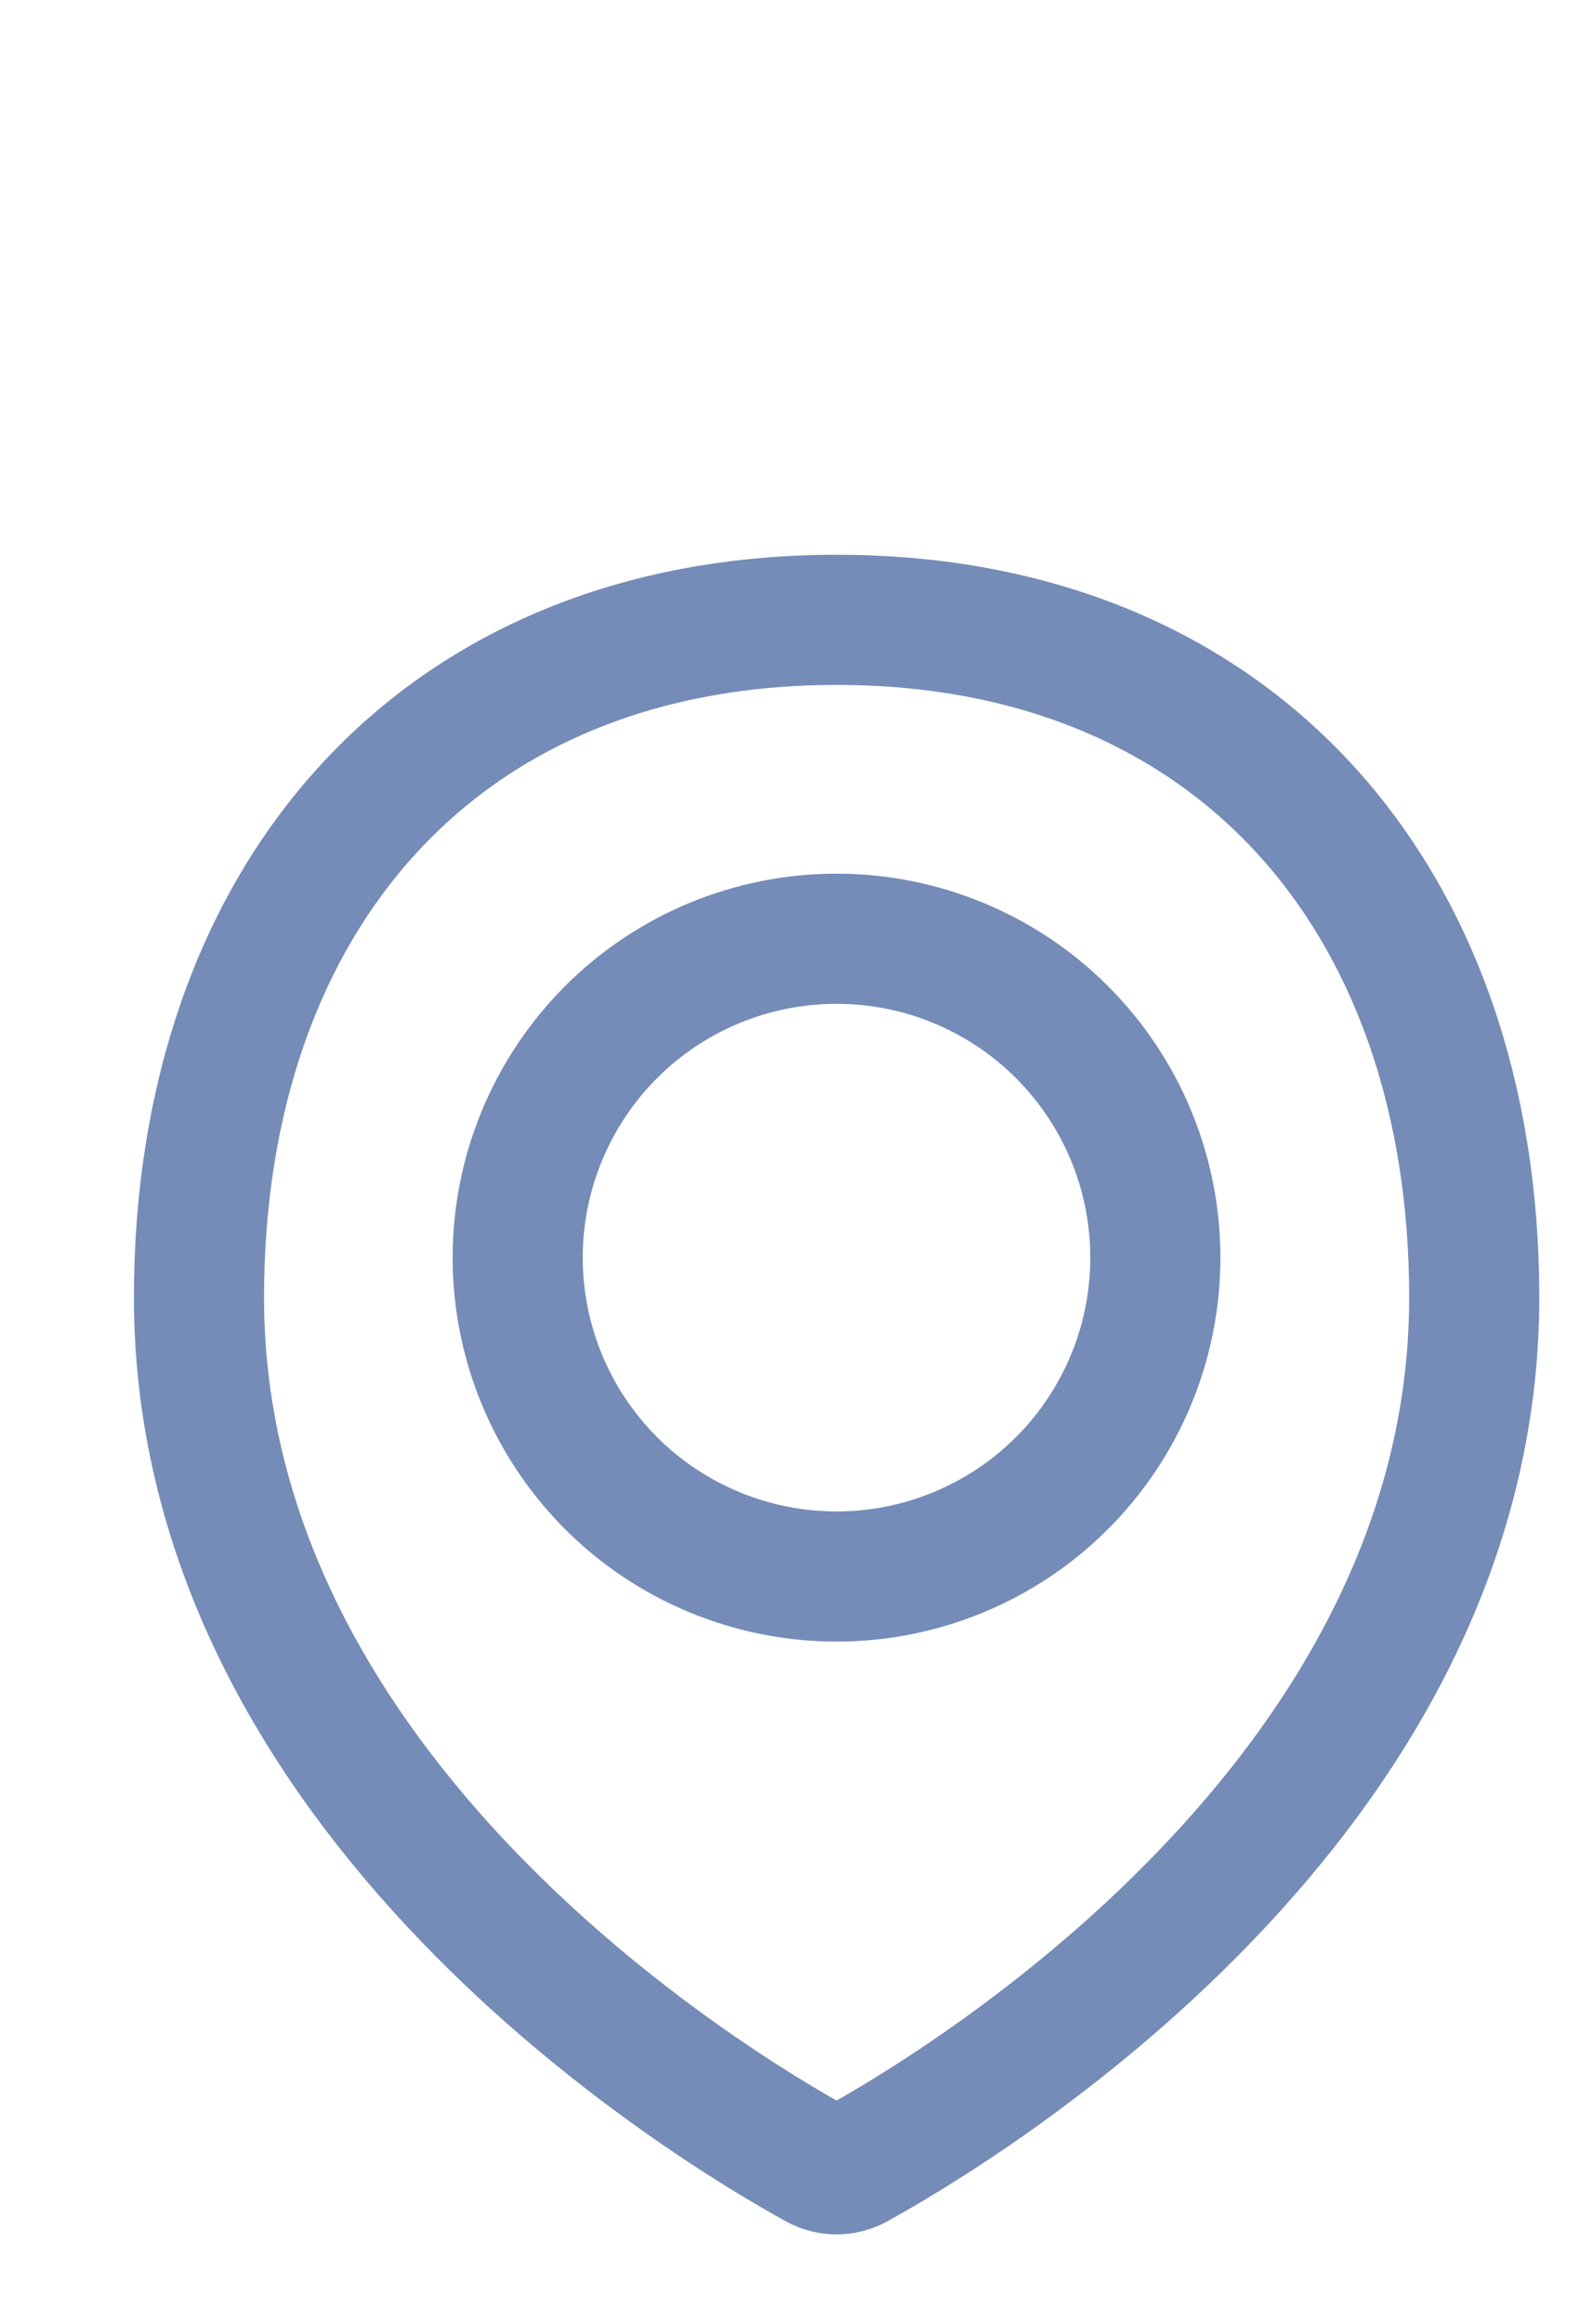
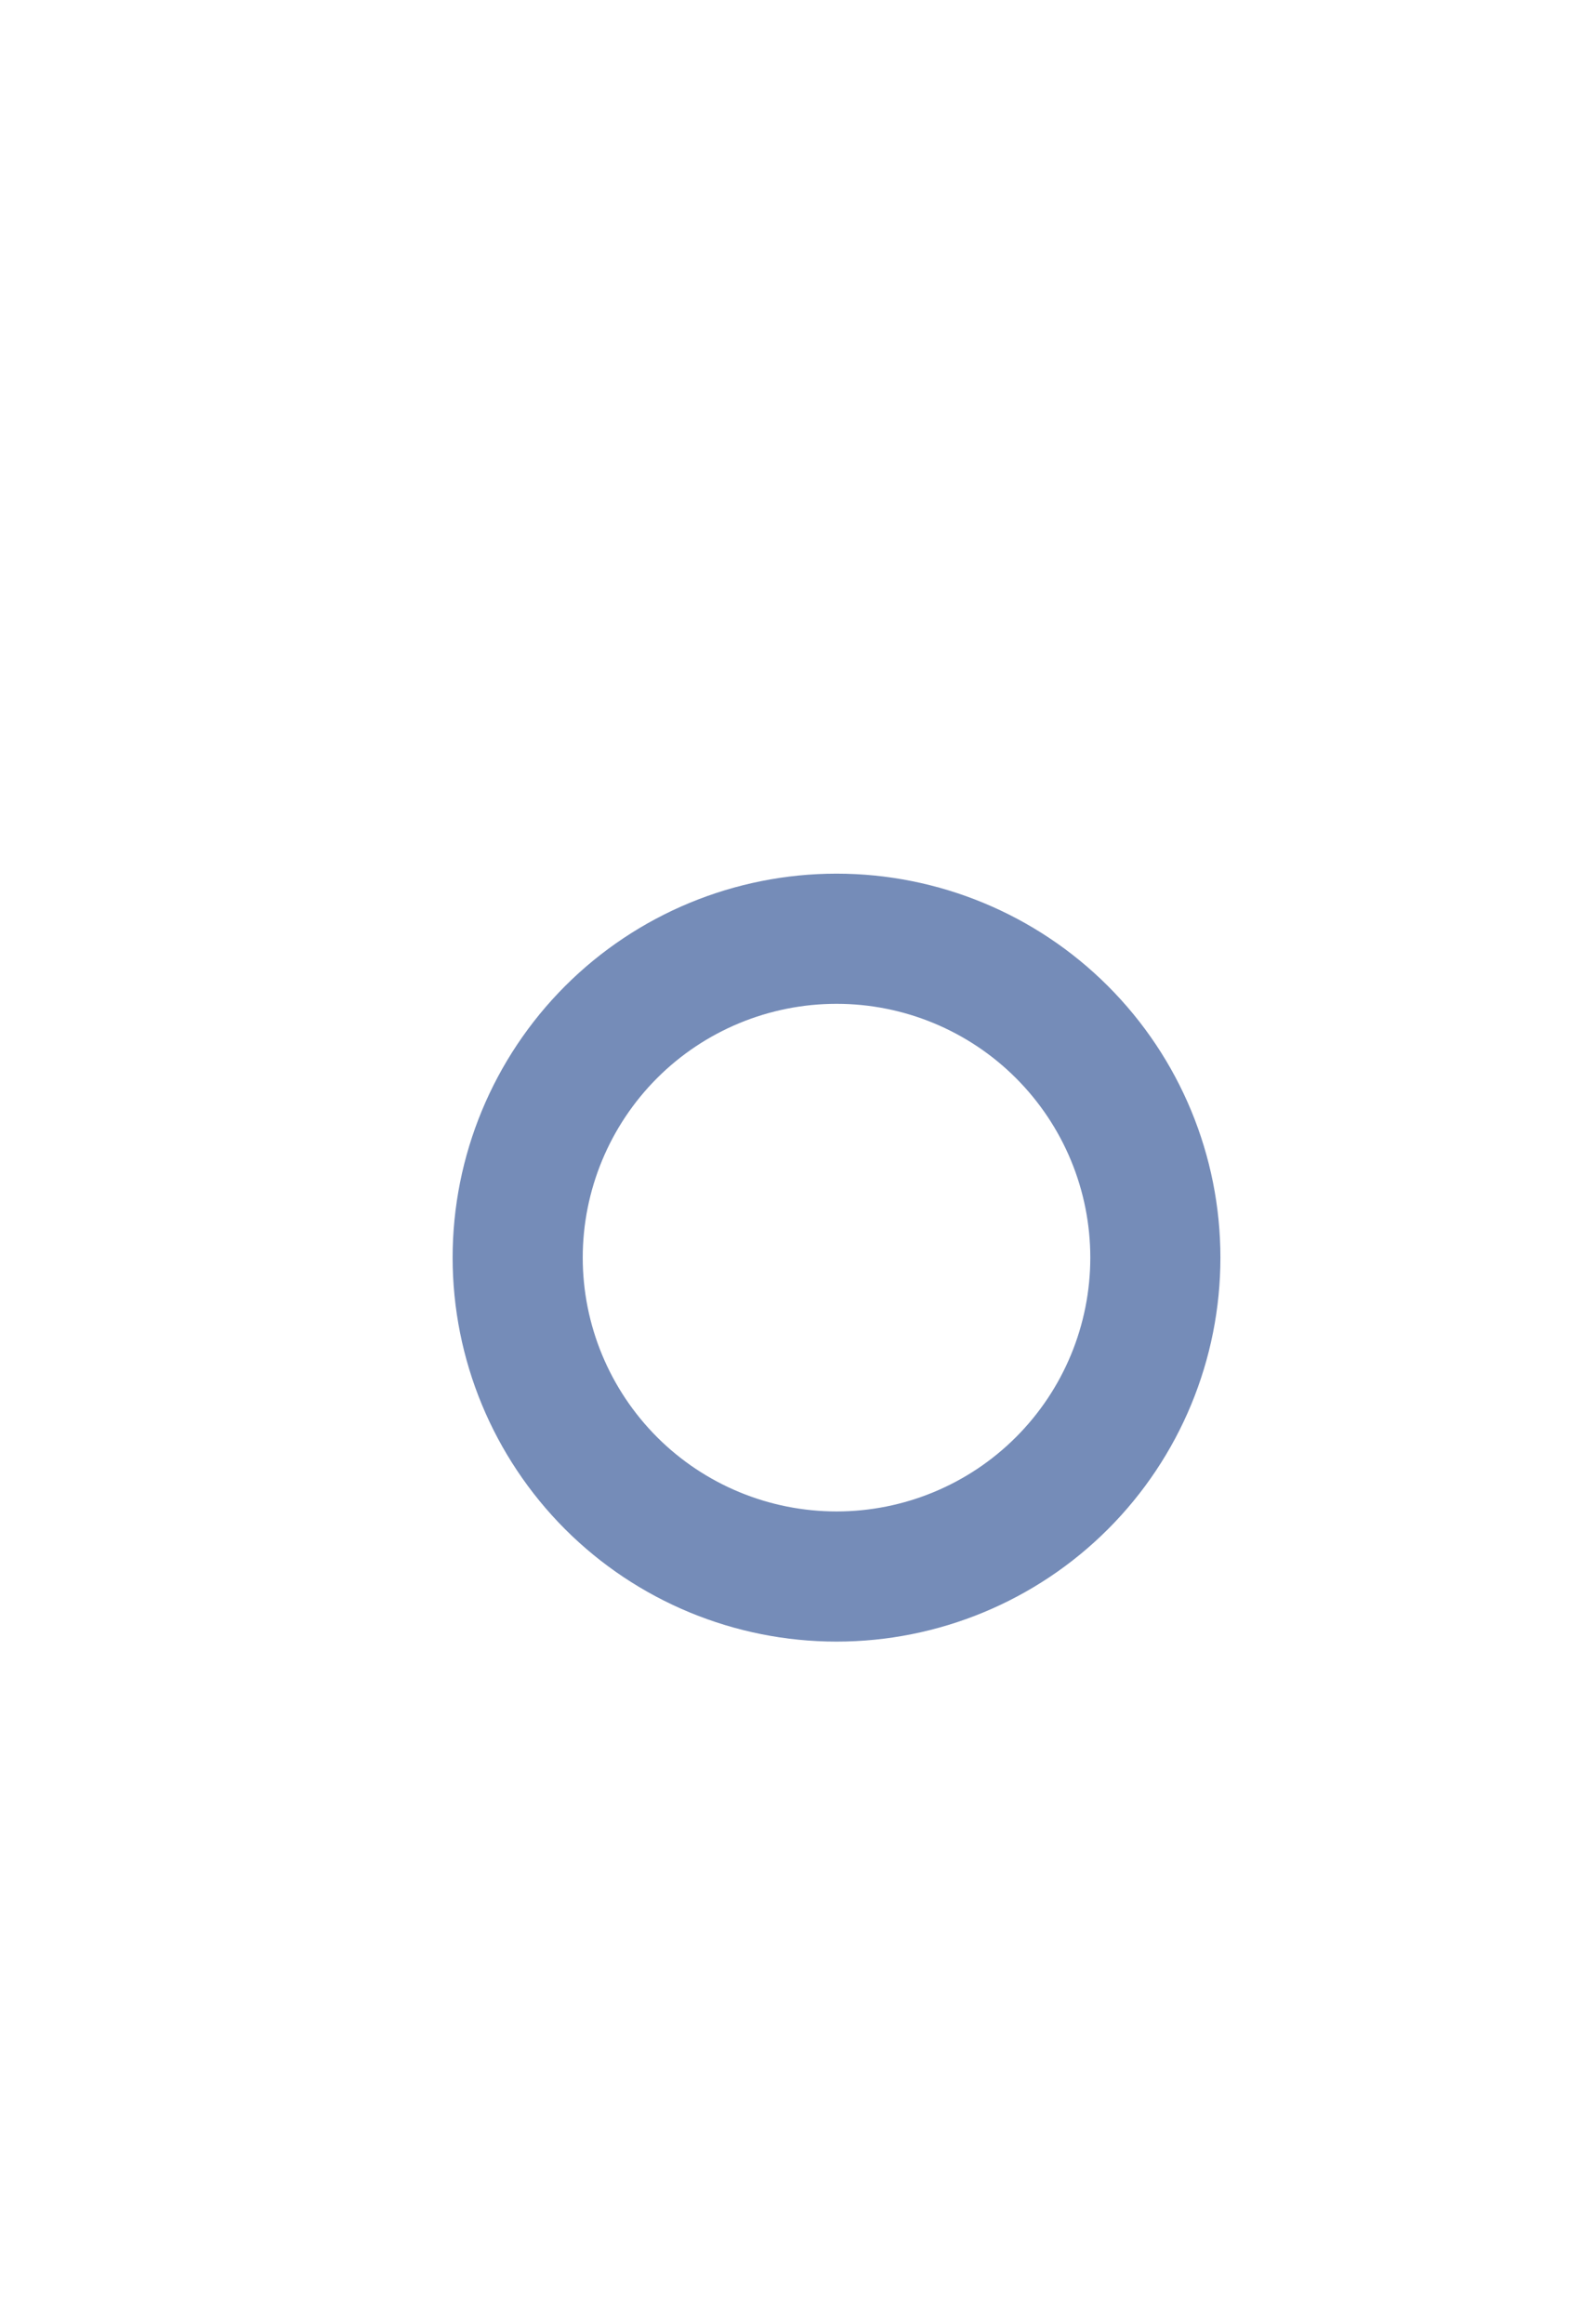
<svg xmlns="http://www.w3.org/2000/svg" width="17" height="25" viewBox="0 0 17 25" fill="none">
-   <path d="M15.862 13.956C15.862 19.335 10.353 22.649 9.208 23.28C9.145 23.315 9.073 23.333 9.001 23.333C8.929 23.333 8.857 23.315 8.794 23.28C7.648 22.649 2.141 19.335 2.141 13.956C2.141 9.668 4.713 6.667 9.001 6.667C13.289 6.667 15.862 9.668 15.862 13.956Z" stroke="#758CB8" stroke-width="1.4" stroke-linecap="round" stroke-linejoin="round" />
  <path d="M5.57 13.527C5.57 14.437 5.932 15.309 6.575 15.953C7.218 16.596 8.091 16.957 9.001 16.957C9.91 16.957 10.783 16.596 11.426 15.953C12.07 15.309 12.431 14.437 12.431 13.527C12.431 12.617 12.07 11.745 11.426 11.101C10.783 10.458 9.91 10.097 9.001 10.097C8.091 10.097 7.218 10.458 6.575 11.101C5.932 11.745 5.57 12.617 5.57 13.527V13.527Z" stroke="#758CB8" stroke-width="1.4" stroke-linecap="round" stroke-linejoin="round" />
</svg>